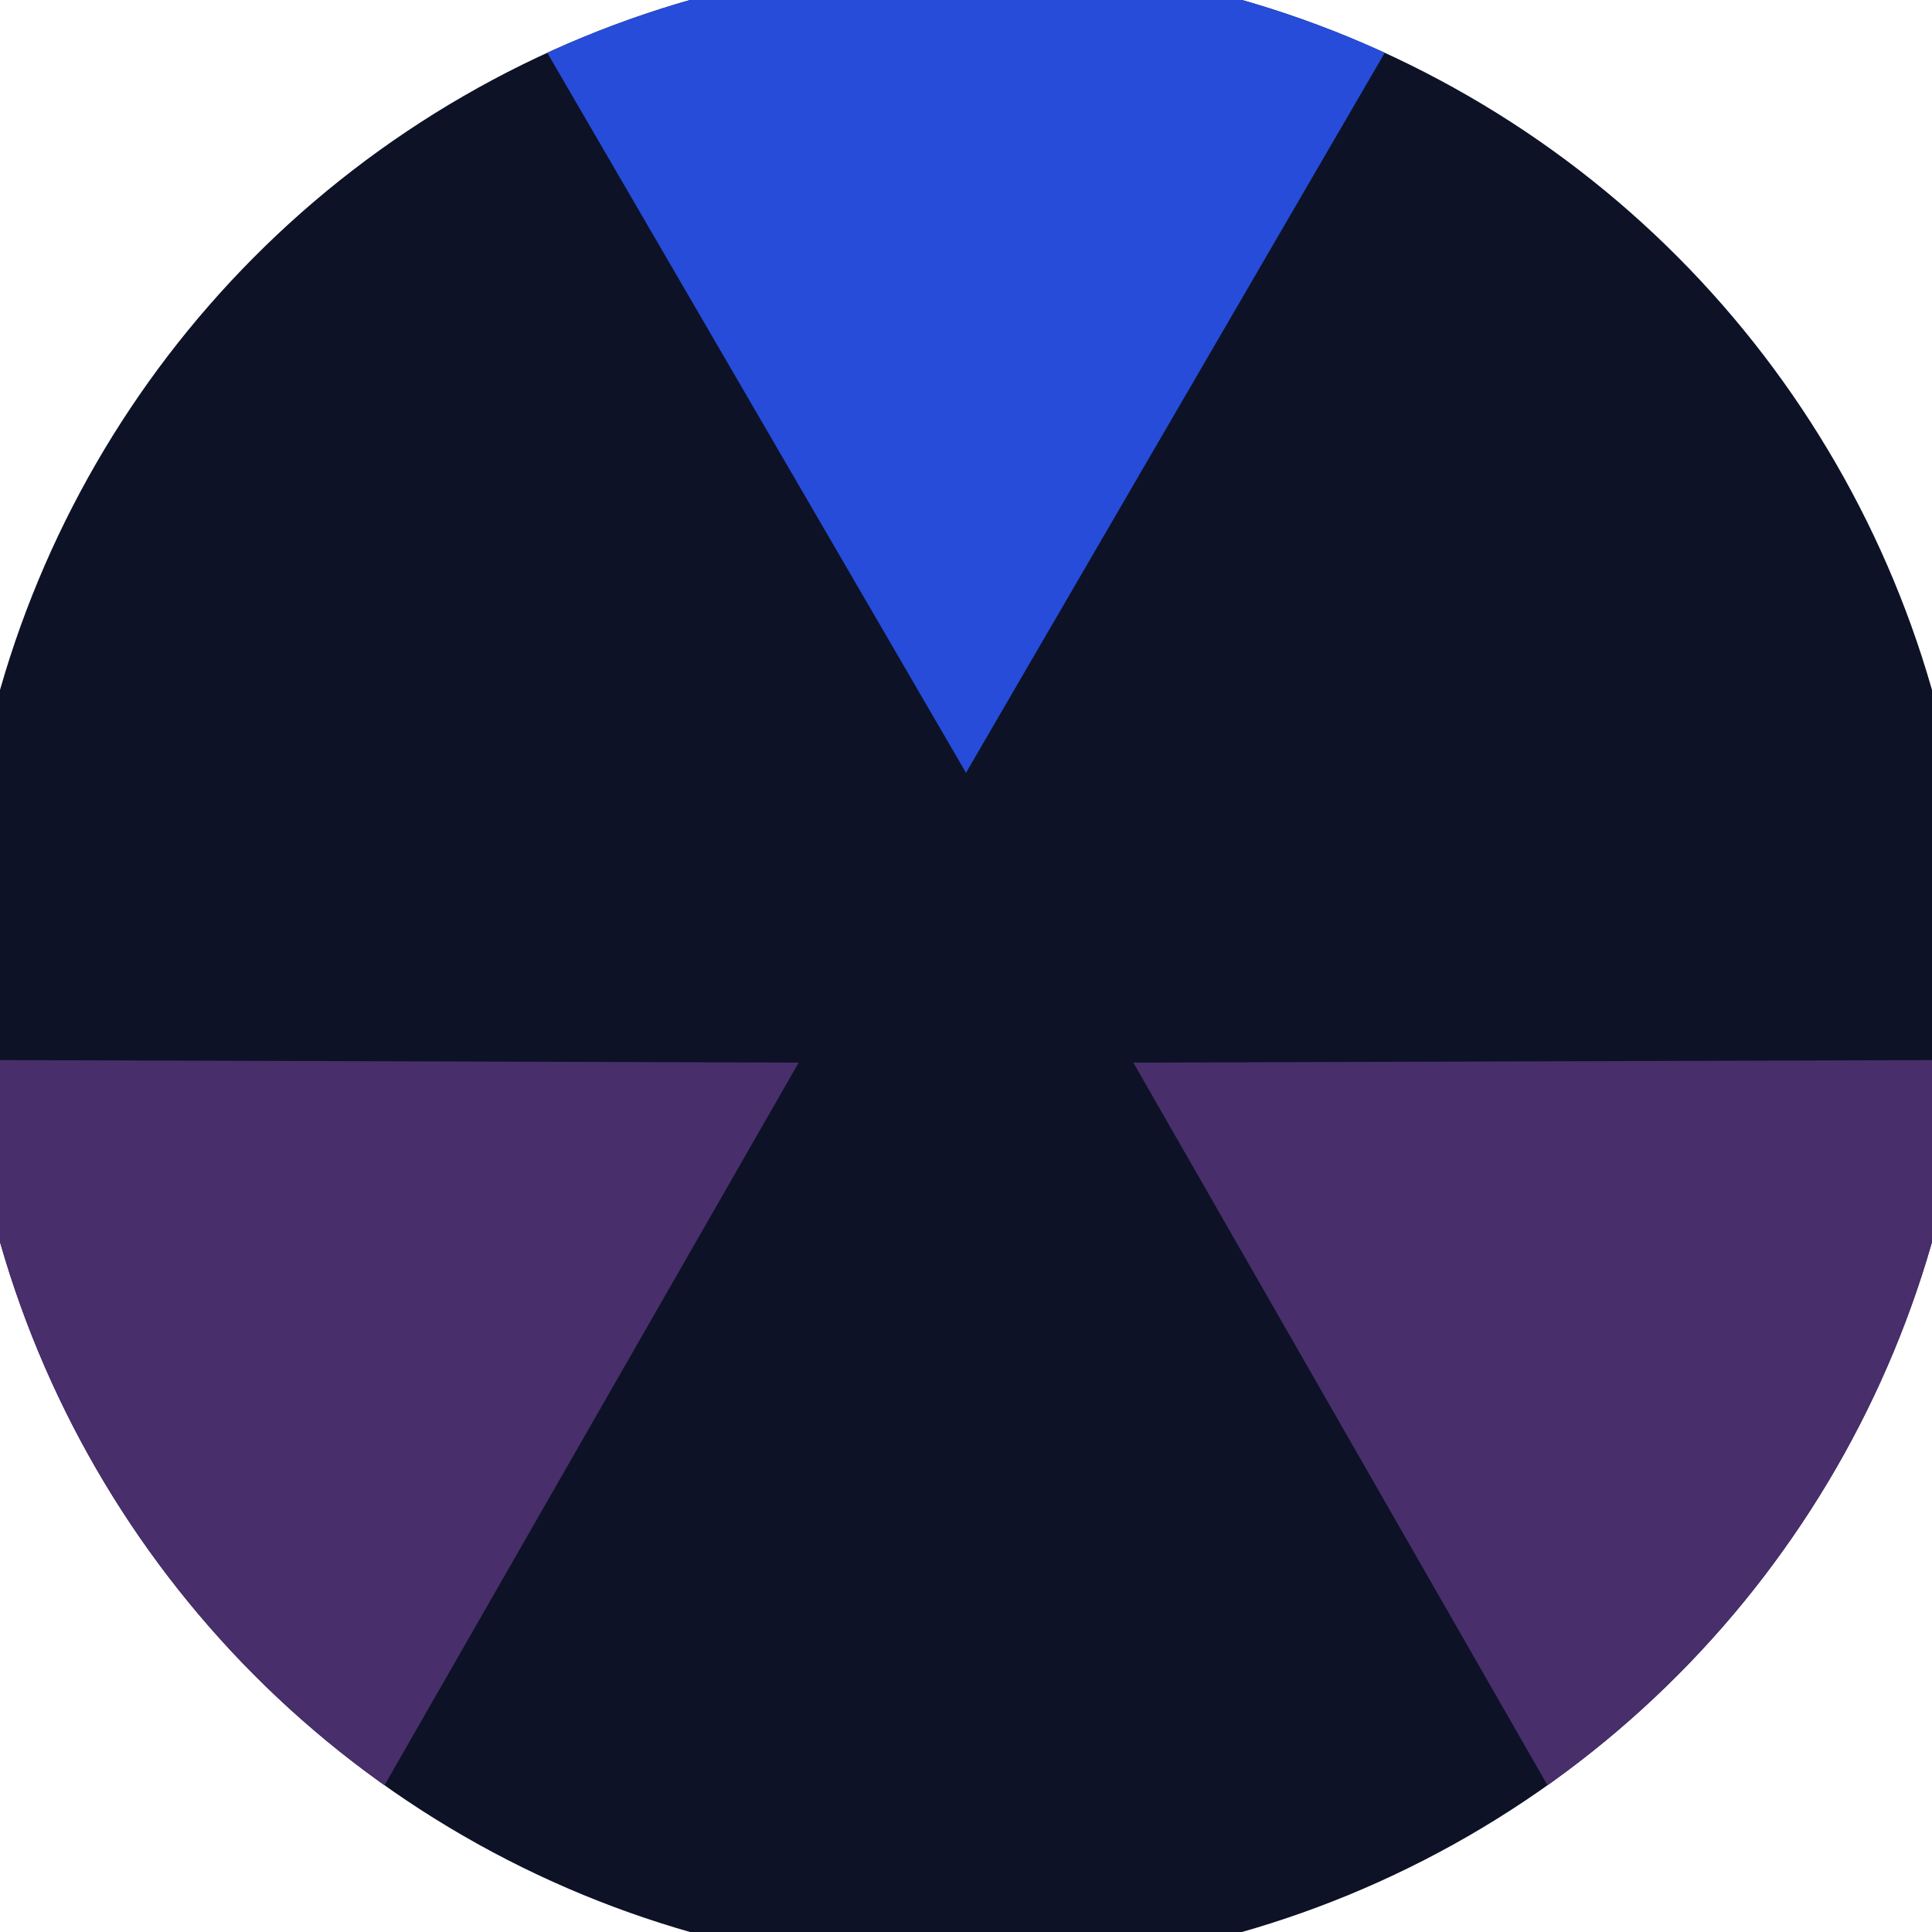
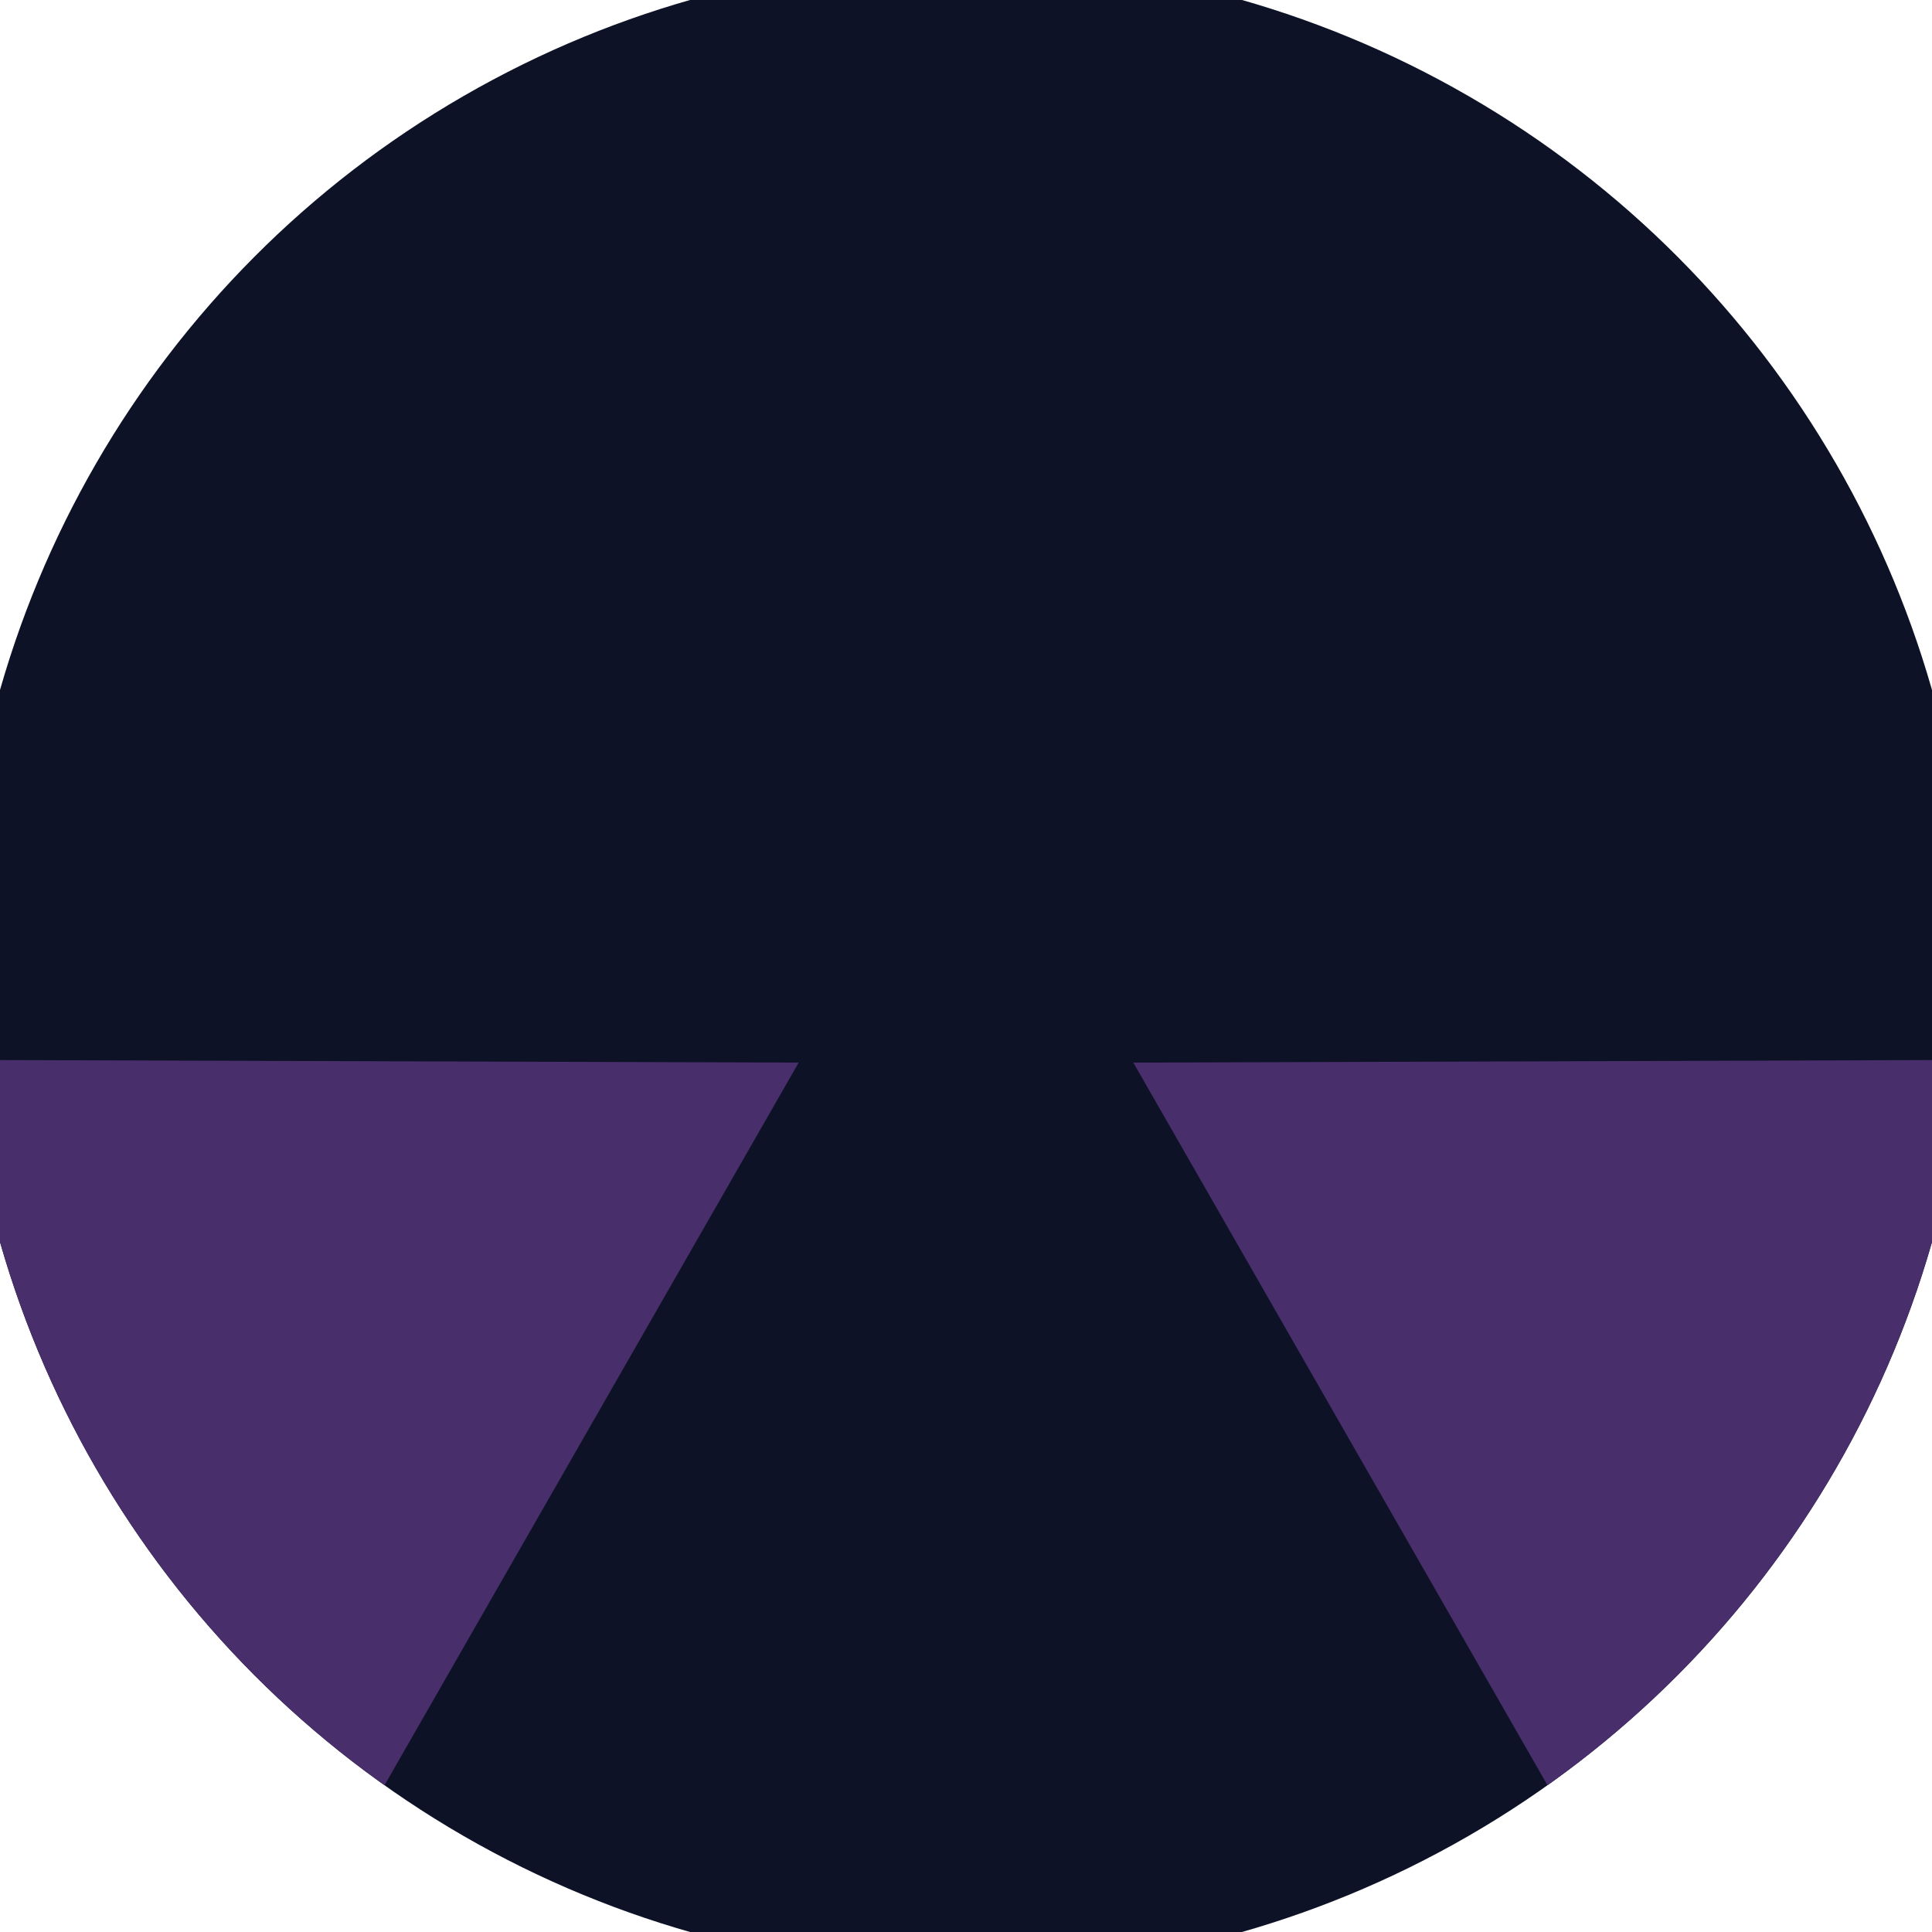
<svg xmlns="http://www.w3.org/2000/svg" width="128" height="128" viewBox="0 0 100 100" shape-rendering="geometricPrecision">
  <defs>
    <clipPath id="clip">
      <circle cx="50" cy="50" r="52" />
    </clipPath>
  </defs>
  <g transform="rotate(0 50 50)">
    <rect x="0" y="0" width="100" height="100" fill="#0d1226" clip-path="url(#clip)" />
-     <path d="M 95.865 -38.862                             L 4.135 -38.862                             L 50 40 Z" fill="#264cd9" clip-path="url(#clip)" />
    <path d="M 104.024 134.151                             L 149.889 54.711                             L 58.66 55 ZM -49.889 54.711                             L -4.024 134.151                             L 41.34 55 Z" fill="#482e6b" clip-path="url(#clip)" />
  </g>
</svg>